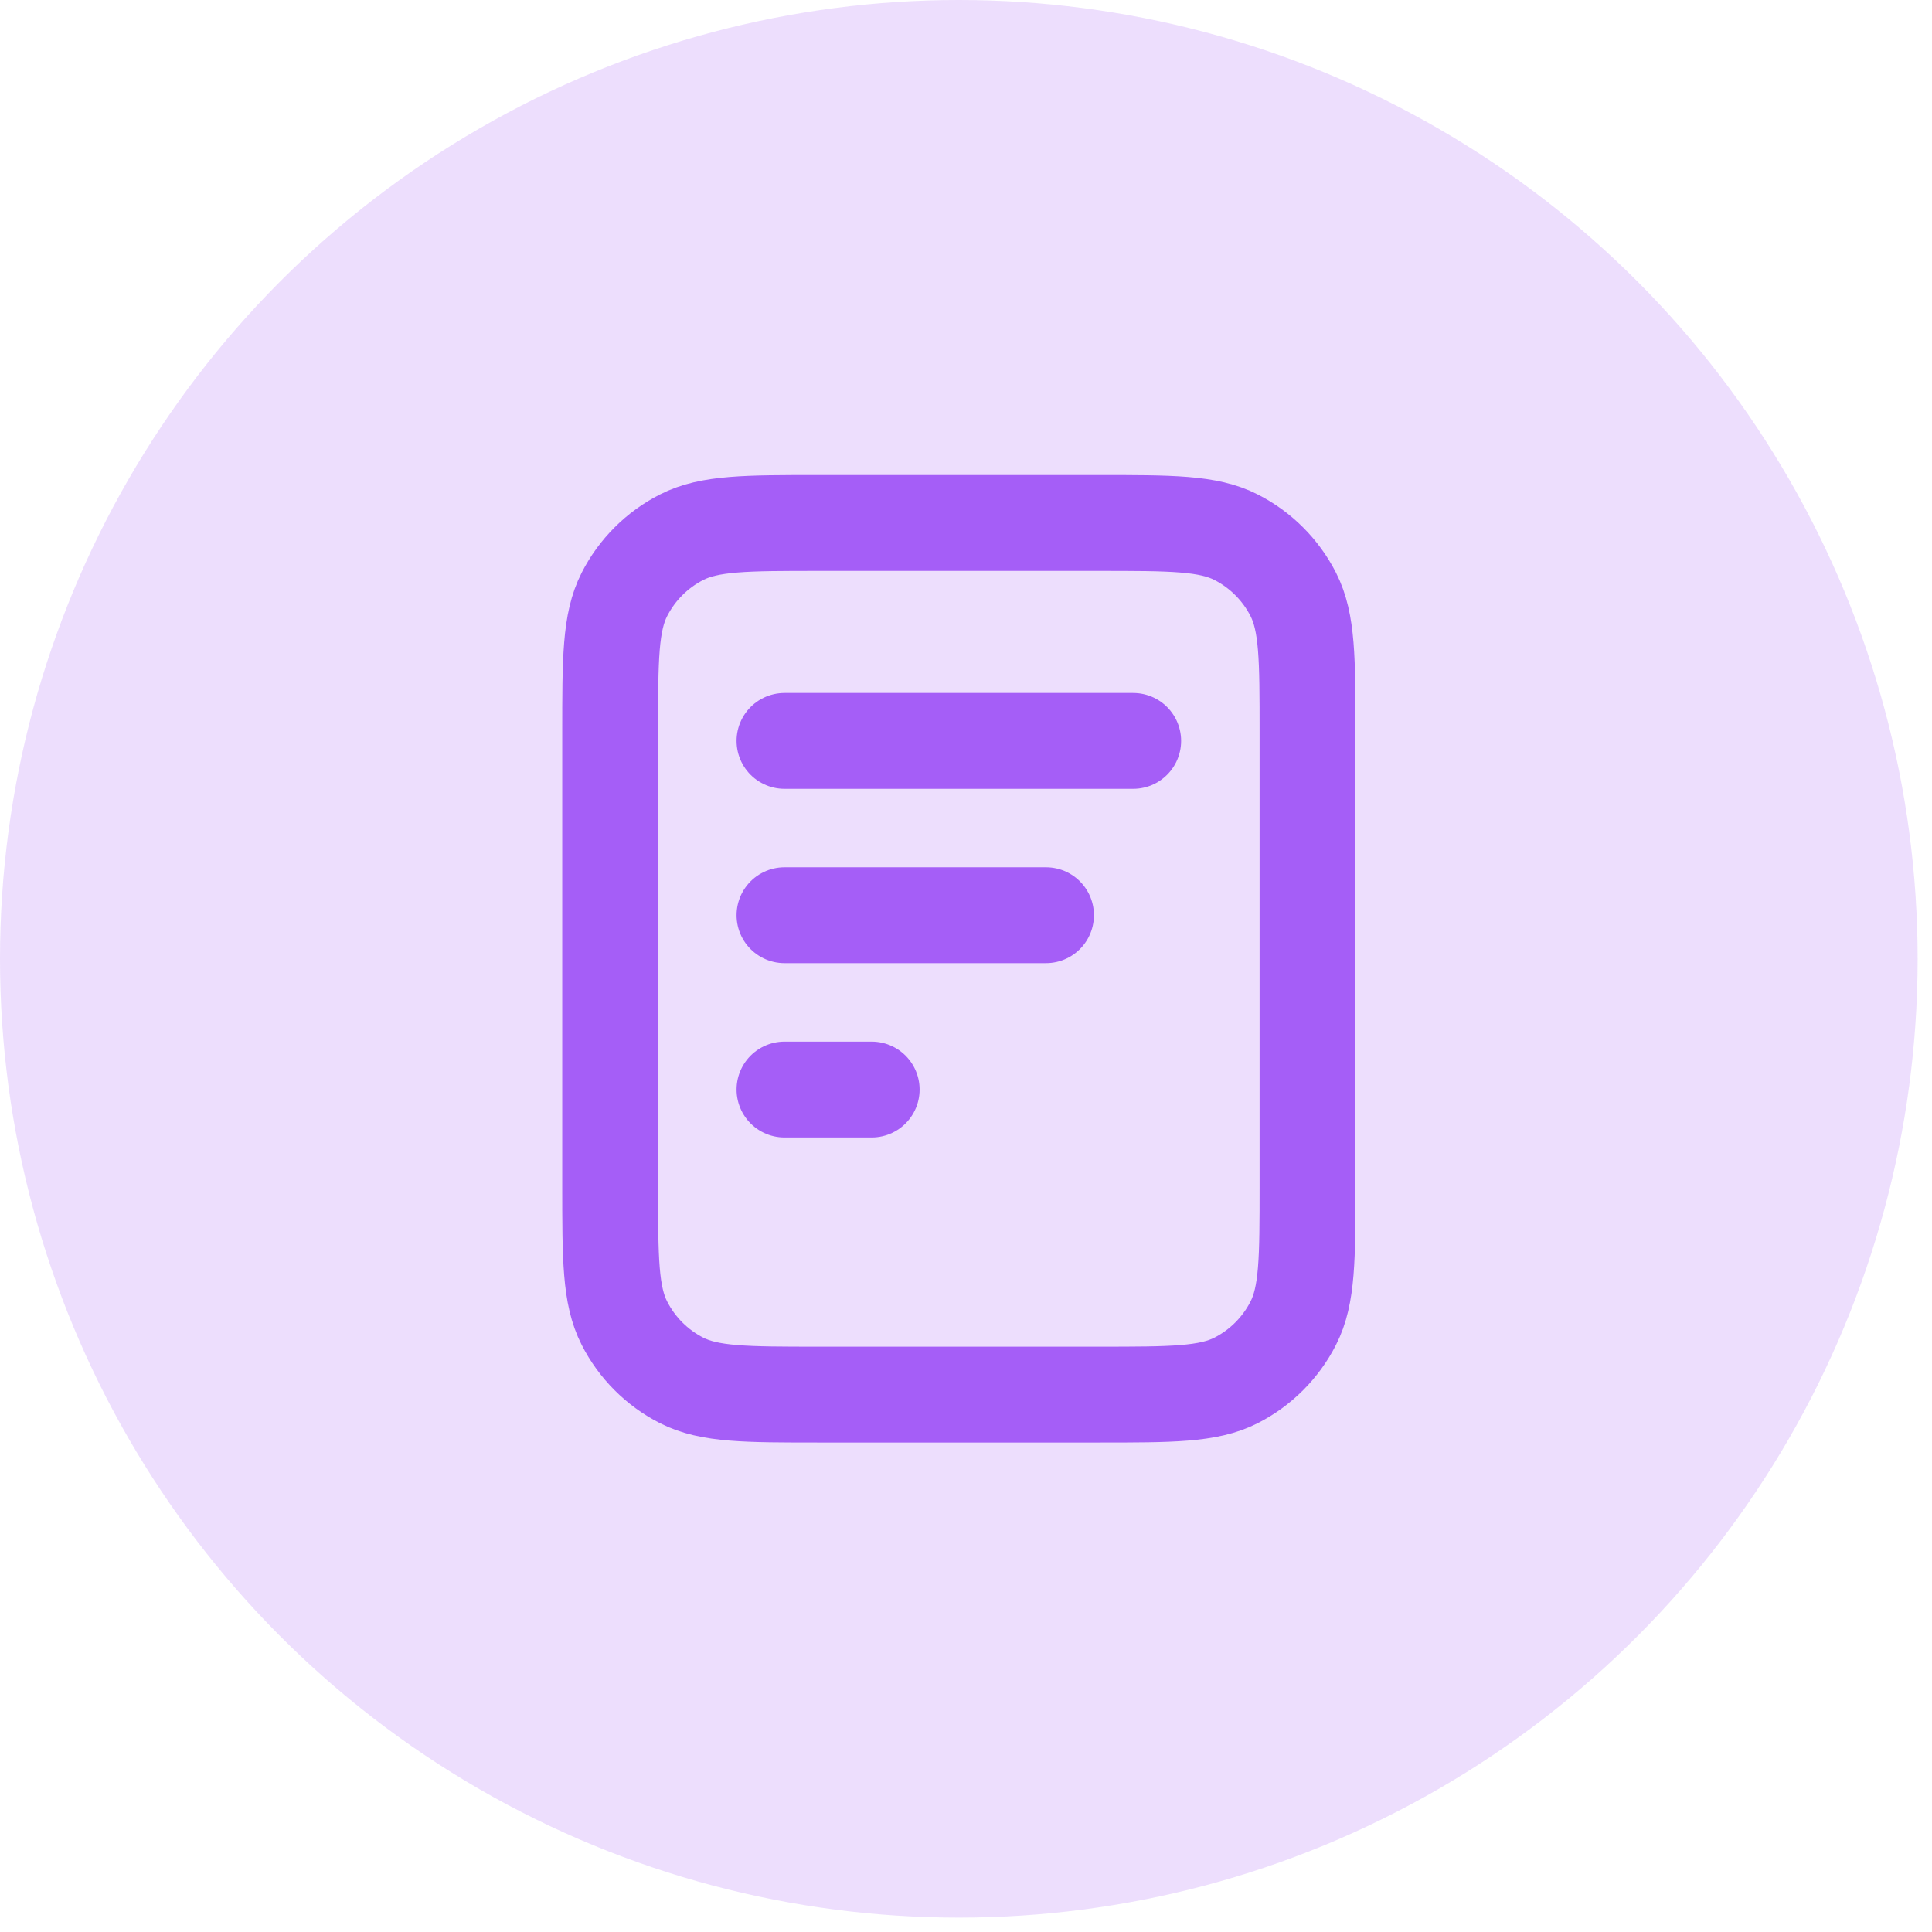
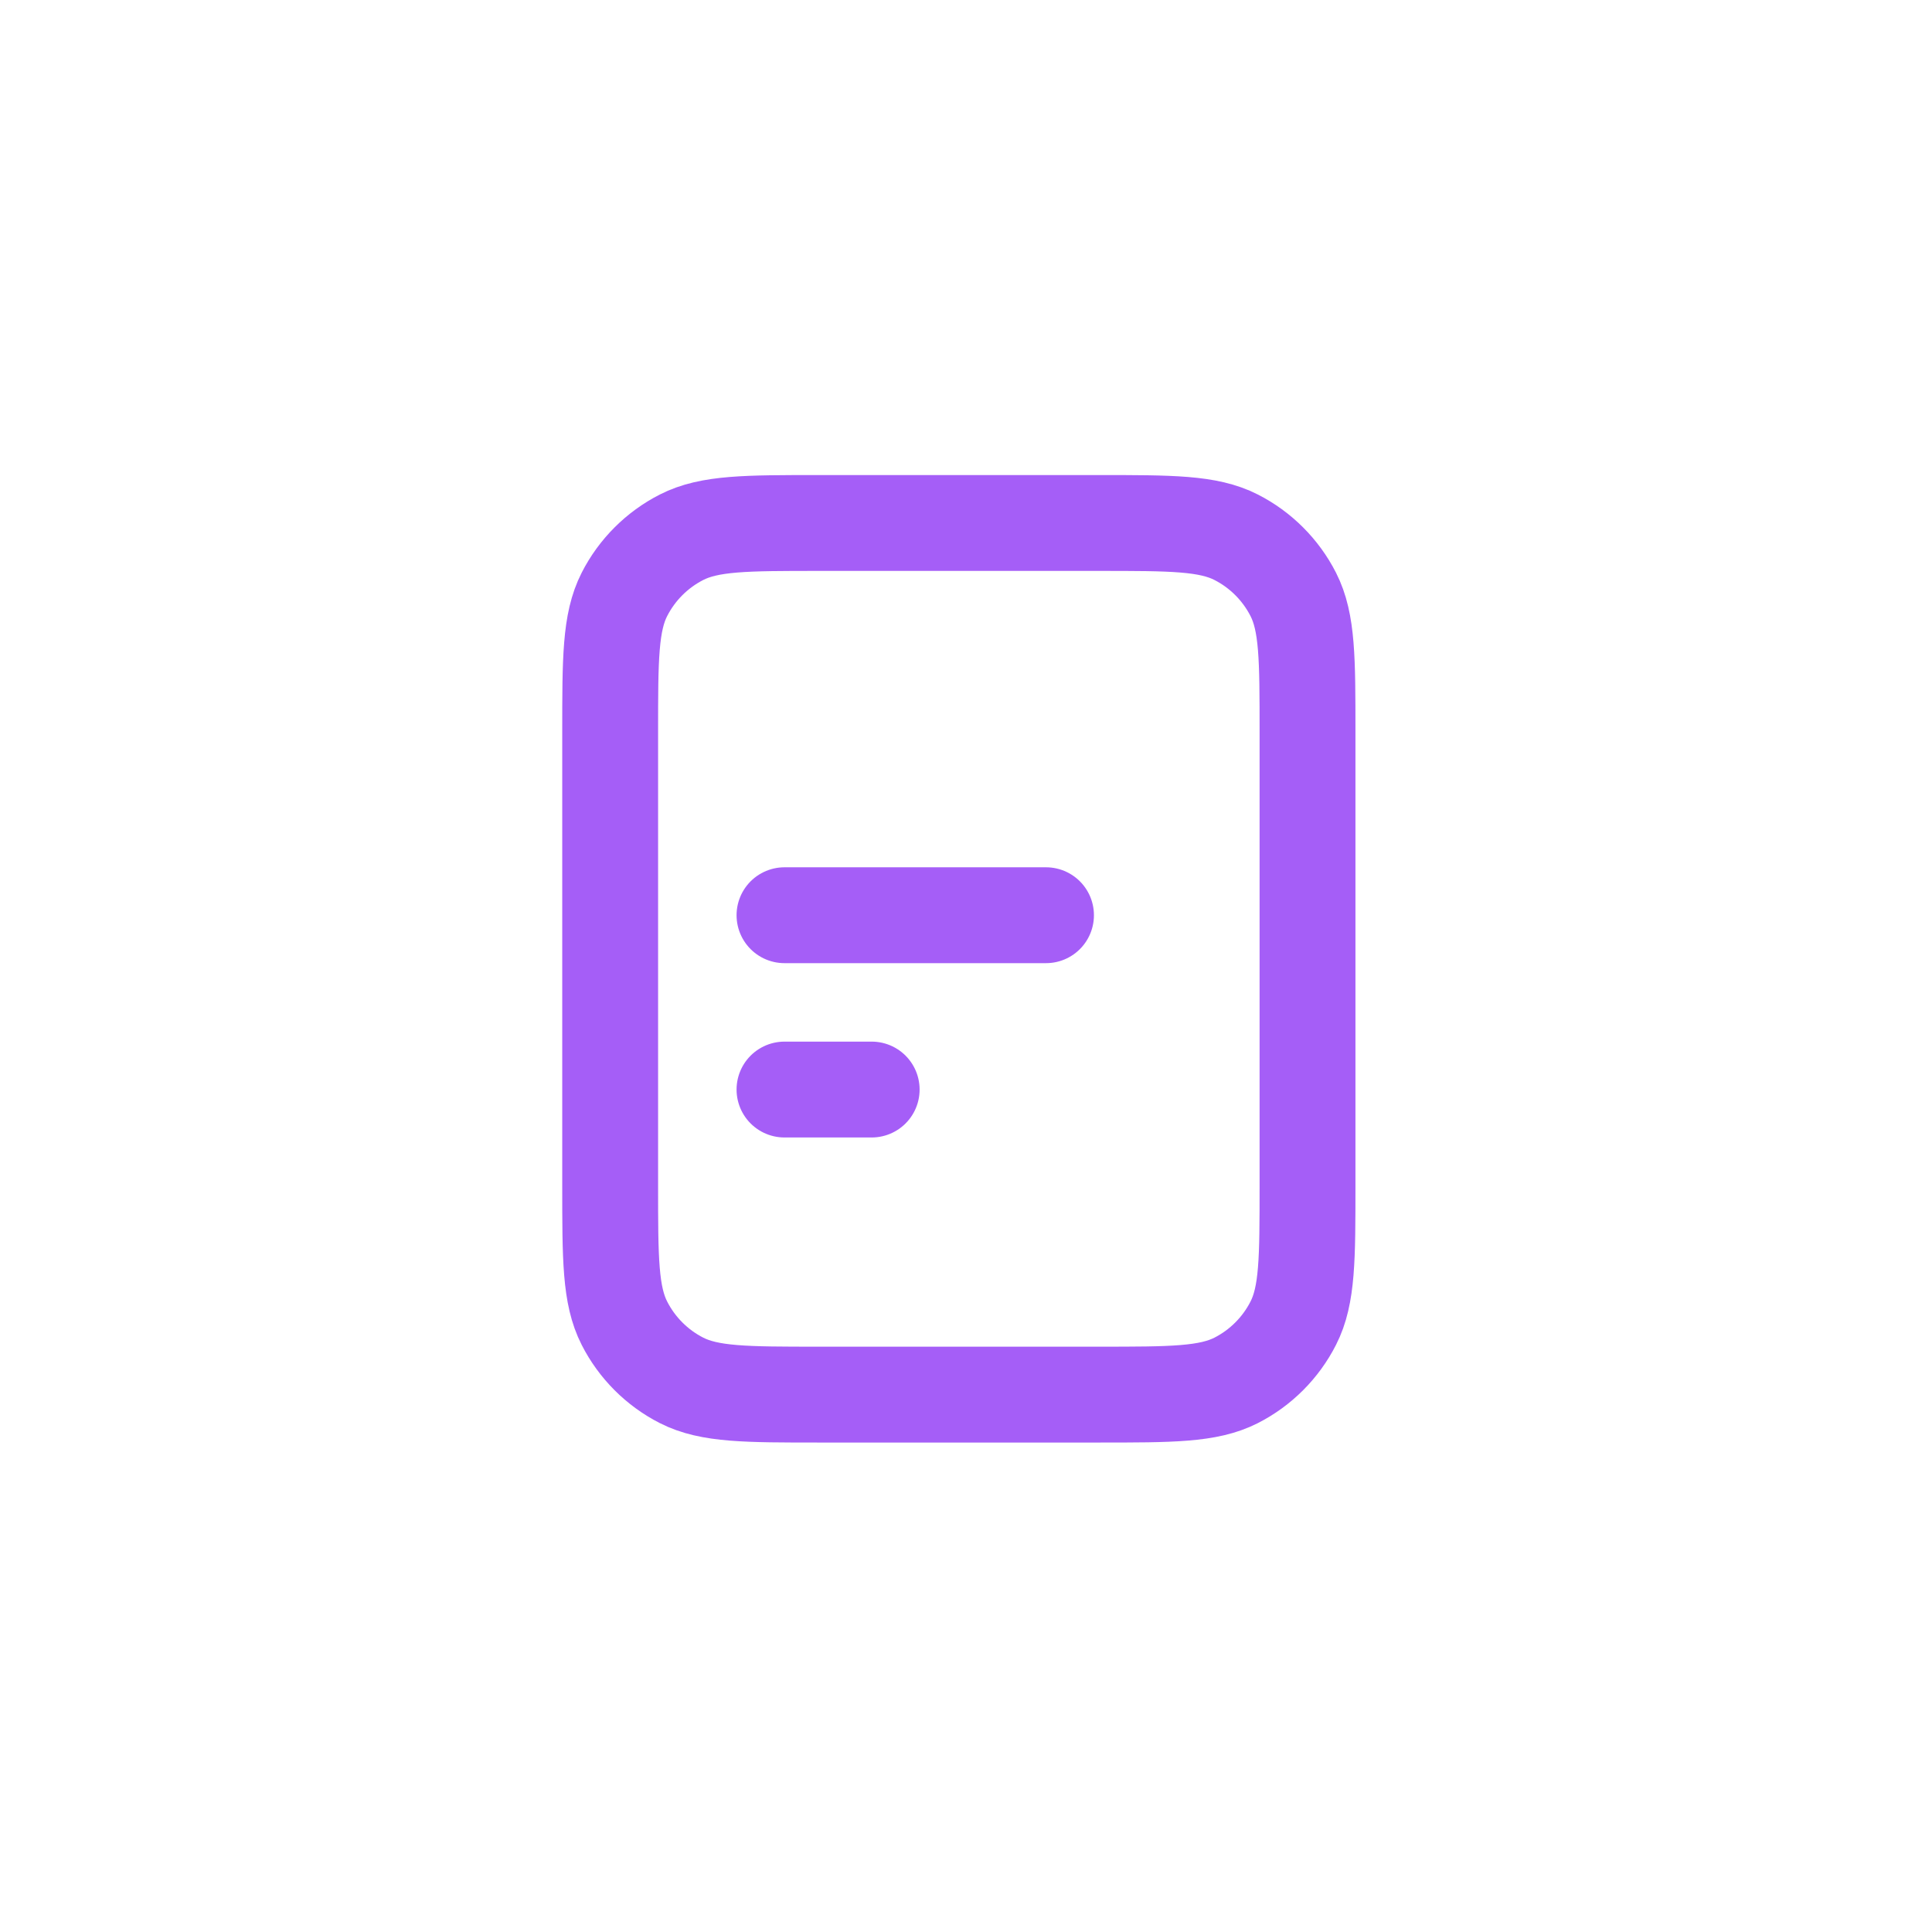
<svg xmlns="http://www.w3.org/2000/svg" width="39" height="39" viewBox="0 0 39 39" fill="none">
-   <circle opacity="0.2" cx="19.355" cy="19.355" r="19.355" fill="#A55EF7" />
  <g clip-path="url(#clip0_2545_529)">
-     <path d="M21.115 18.475H15.836M17.596 21.994H15.836M22.875 14.956H15.836M26.394 14.78V23.93C26.394 25.408 26.394 26.147 26.106 26.711C25.853 27.208 25.449 27.612 24.953 27.865C24.388 28.152 23.649 28.152 22.171 28.152H16.54C15.062 28.152 14.323 28.152 13.758 27.865C13.262 27.612 12.858 27.208 12.605 26.711C12.317 26.147 12.317 25.408 12.317 23.93V14.78C12.317 13.302 12.317 12.563 12.605 11.998C12.858 11.502 13.262 11.098 13.758 10.845C14.323 10.557 15.062 10.557 16.54 10.557H22.171C23.649 10.557 24.388 10.557 24.953 10.845C25.449 11.098 25.853 11.502 26.106 11.998C26.394 12.563 26.394 13.302 26.394 14.78Z" stroke="#A55EF7" stroke-width="1.935" stroke-linecap="round" stroke-linejoin="round" />
+     <path d="M21.115 18.475H15.836M17.596 21.994H15.836M22.875 14.956M26.394 14.78V23.93C26.394 25.408 26.394 26.147 26.106 26.711C25.853 27.208 25.449 27.612 24.953 27.865C24.388 28.152 23.649 28.152 22.171 28.152H16.54C15.062 28.152 14.323 28.152 13.758 27.865C13.262 27.612 12.858 27.208 12.605 26.711C12.317 26.147 12.317 25.408 12.317 23.93V14.78C12.317 13.302 12.317 12.563 12.605 11.998C12.858 11.502 13.262 11.098 13.758 10.845C14.323 10.557 15.062 10.557 16.54 10.557H22.171C23.649 10.557 24.388 10.557 24.953 10.845C25.449 11.098 25.853 11.502 26.106 11.998C26.394 12.563 26.394 13.302 26.394 14.78Z" stroke="#A55EF7" stroke-width="1.935" stroke-linecap="round" stroke-linejoin="round" />
  </g>
  <defs>
    <clipPath id="clip0_2545_529">
      <rect width="21.114" height="21.114" fill="white" transform="translate(8.798 8.798)" />
    </clipPath>
  </defs>
</svg>